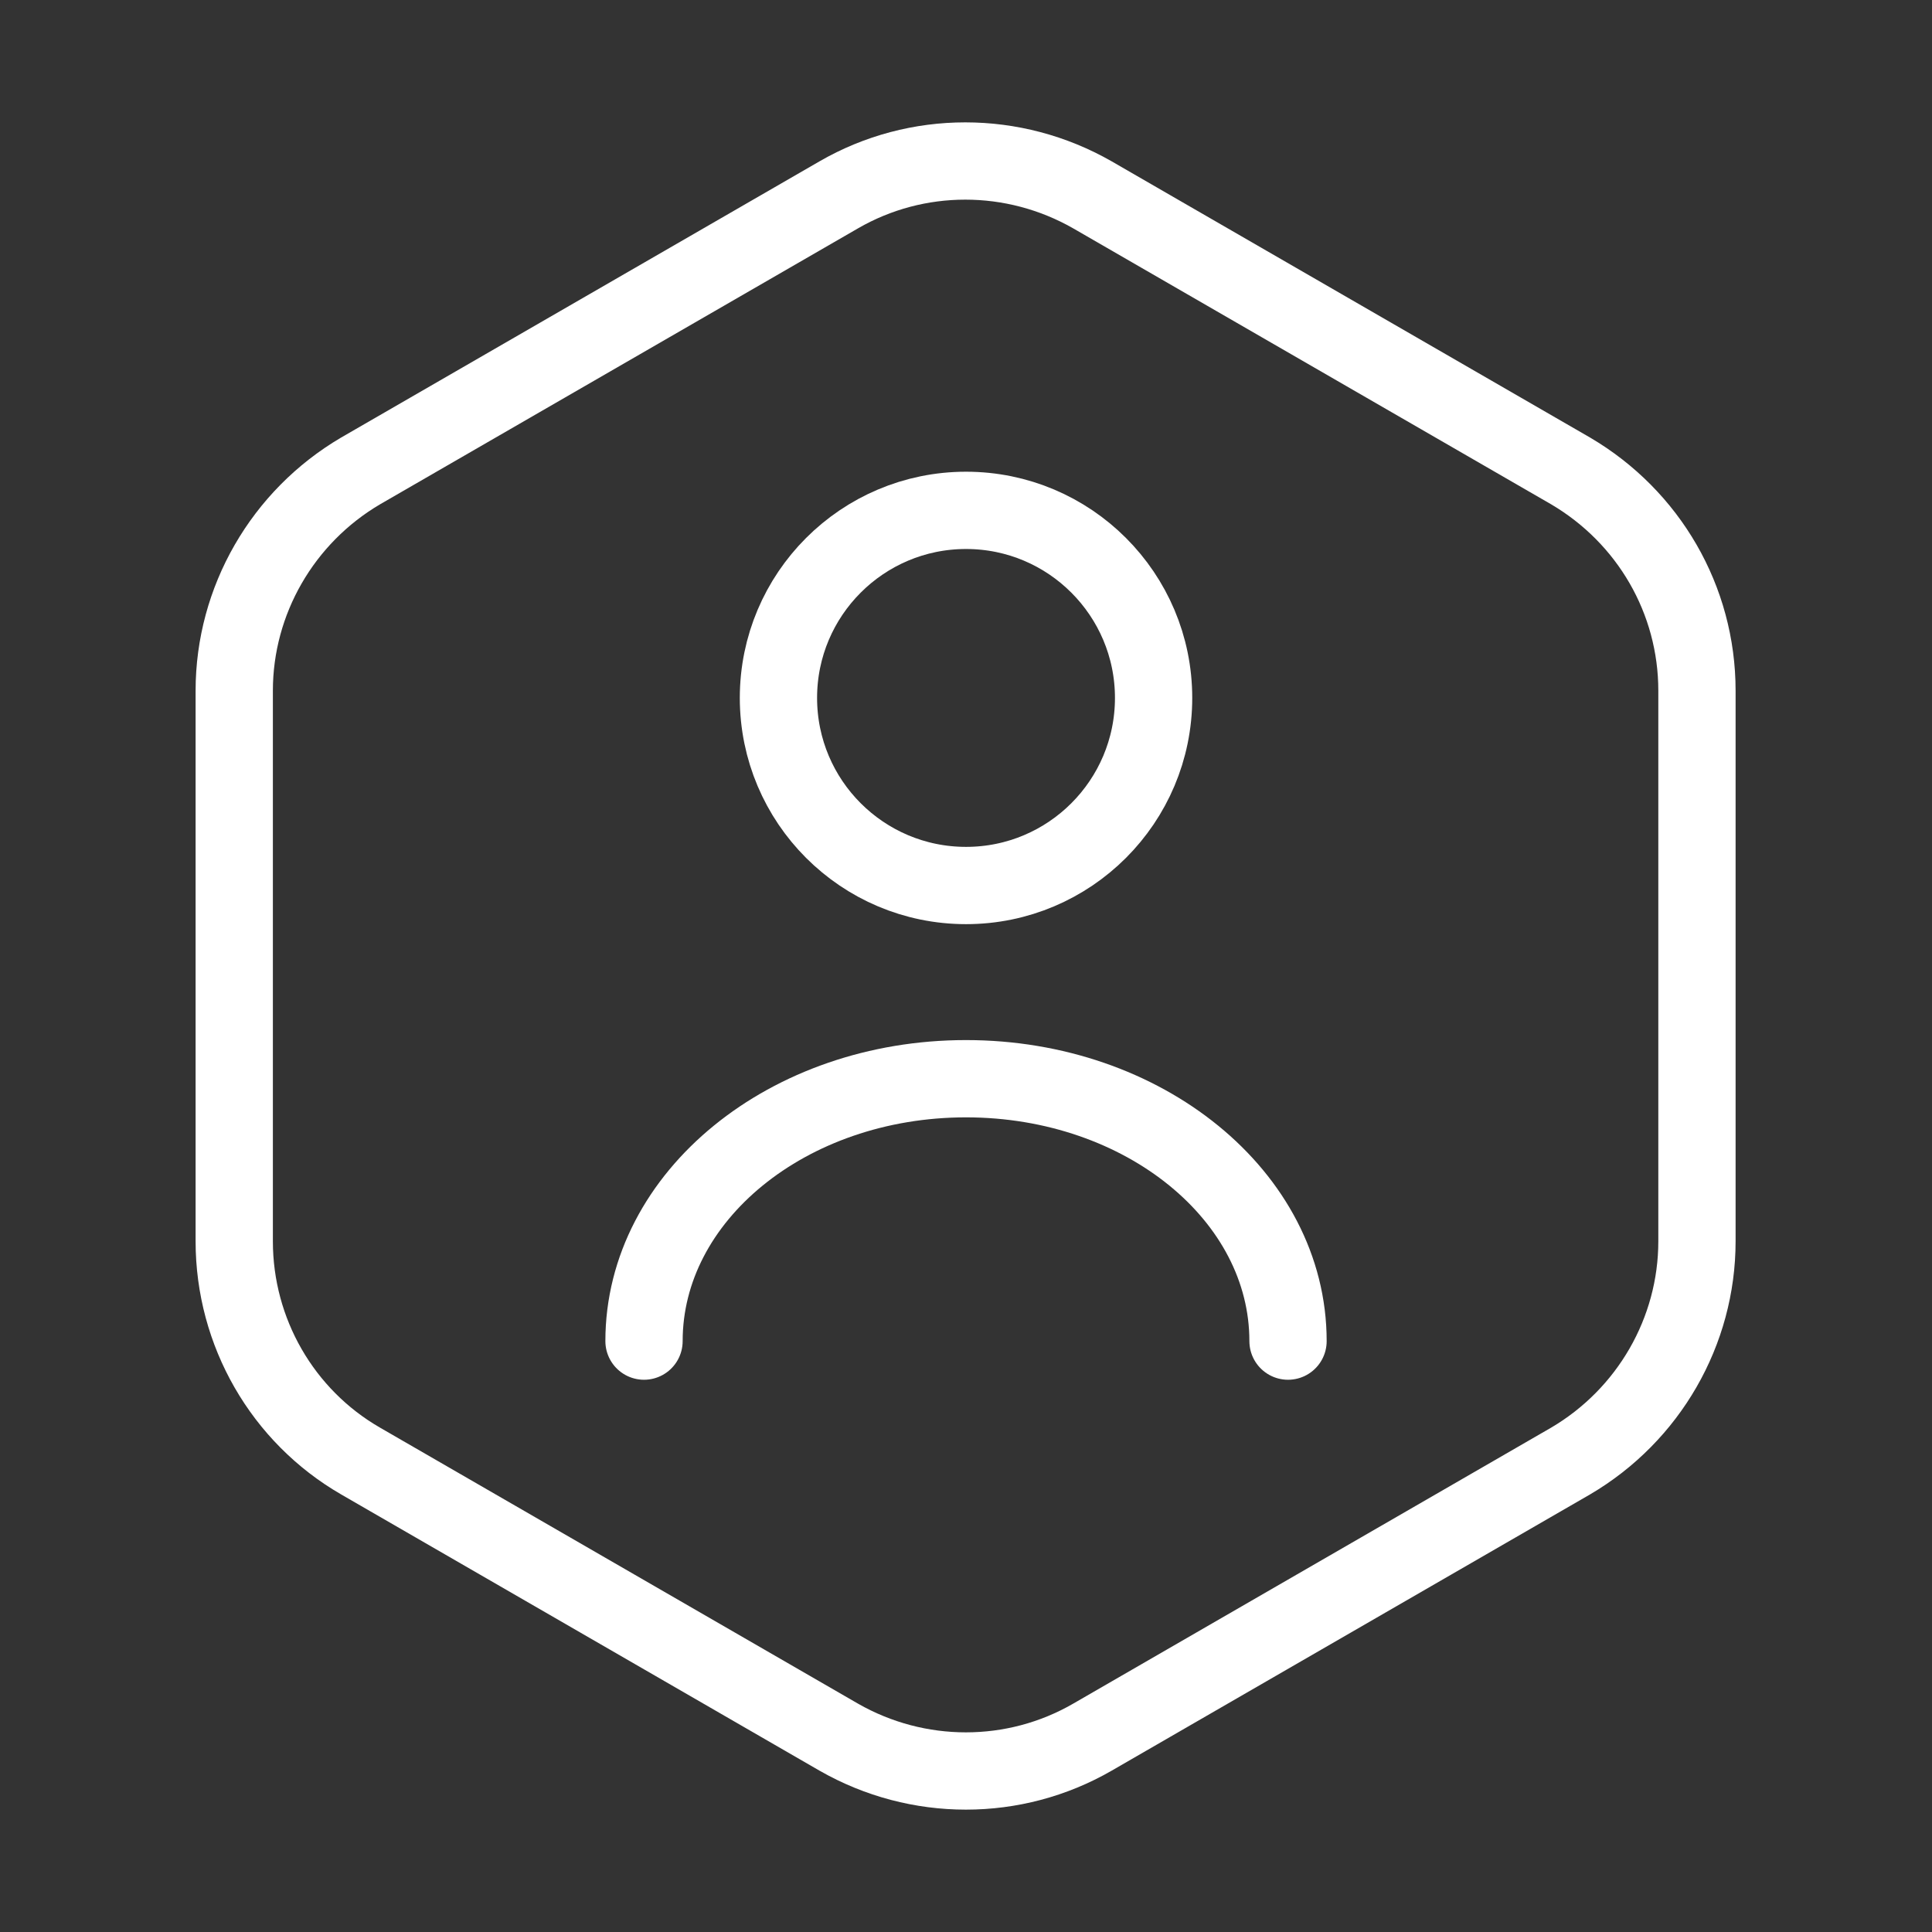
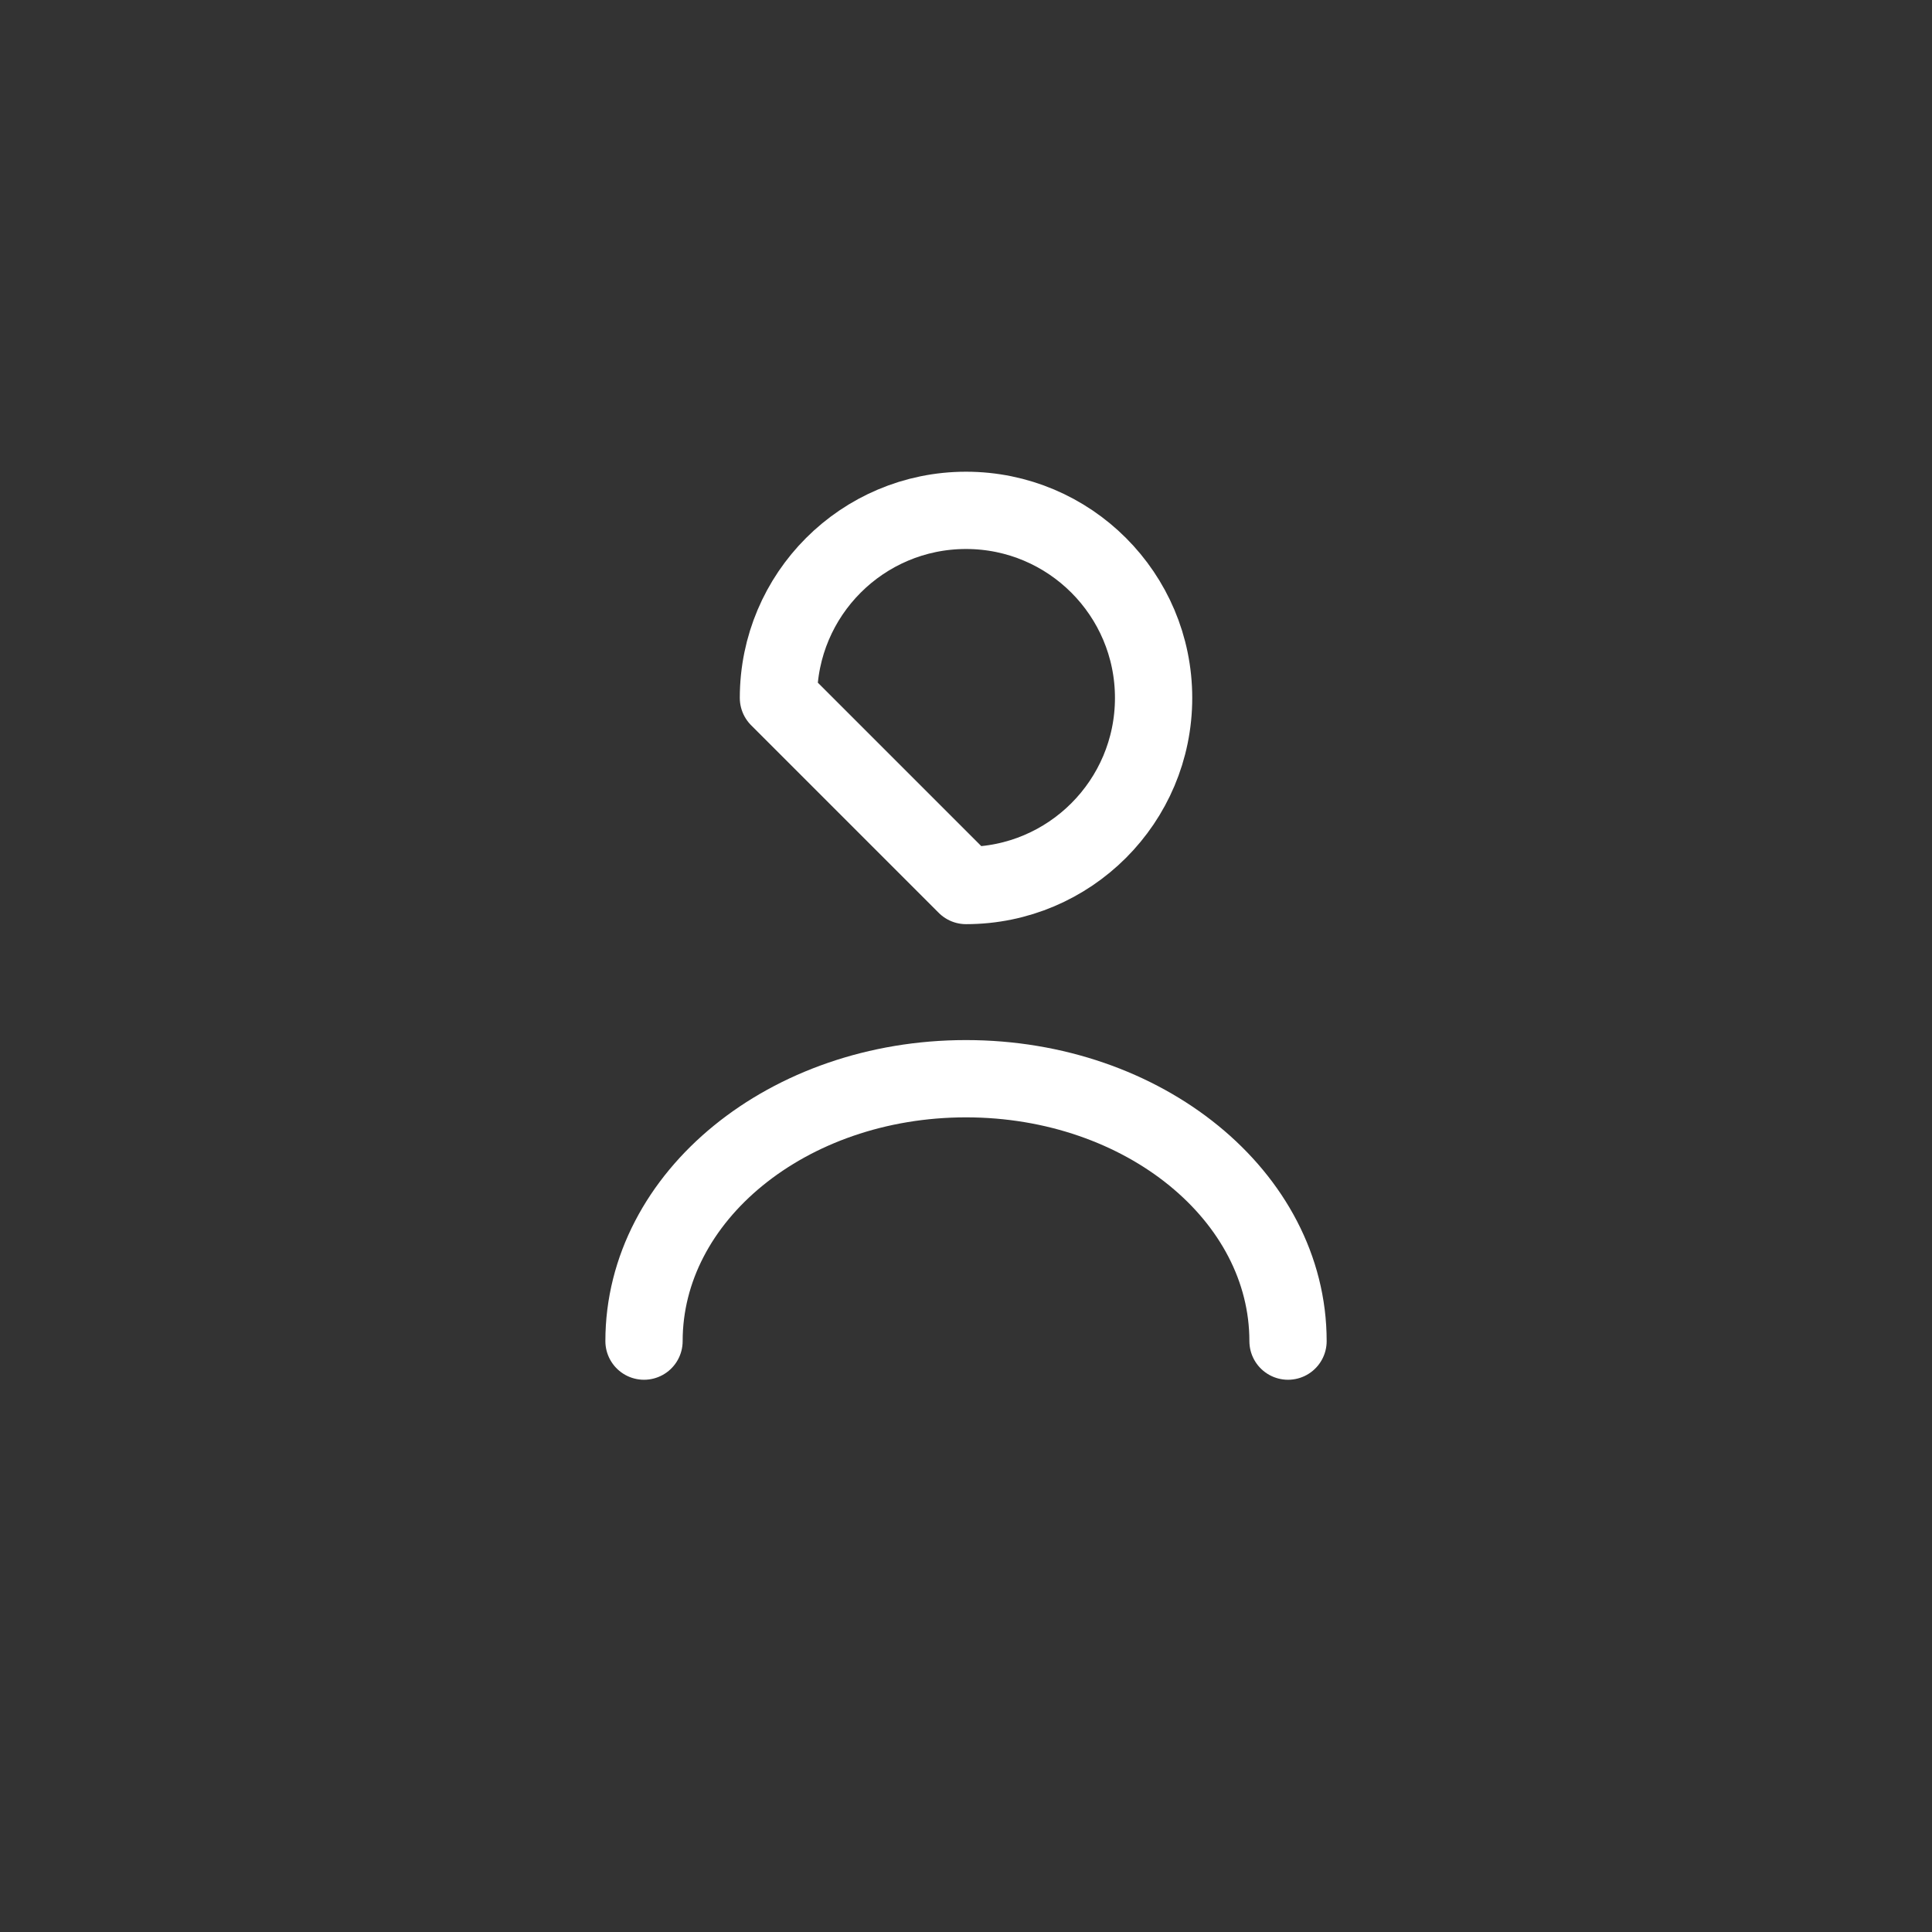
<svg xmlns="http://www.w3.org/2000/svg" width="50" height="50" viewBox="0 0 50 50" fill="none">
  <rect x="0" y="0" width="50" height="50" fill="#333333" stroke="none" />
-   <path d="M43.917 17.875V32.125C43.917 34.458 42.667 36.625 40.646 37.812L28.271 44.958C26.25 46.125 23.75 46.125 21.708 44.958L9.333 37.812C7.312 36.646 6.062 34.479 6.062 32.125V17.875C6.062 15.542 7.312 13.375 9.333 12.187L21.708 5.042C23.729 3.875 26.229 3.875 28.271 5.042L40.646 12.187C42.667 13.375 43.917 15.521 43.917 17.875Z" stroke="white" stroke-width="2" stroke-linecap="round" stroke-linejoin="round" />
-   <path d="M25.001 22.917C27.681 22.917 29.855 20.743 29.855 18.062C29.855 15.382 27.681 13.208 25.001 13.208C22.32 13.208 20.146 15.382 20.146 18.062C20.146 20.743 22.32 22.917 25.001 22.917Z" stroke="white" stroke-width="2" stroke-linecap="round" stroke-linejoin="round" />
+   <path d="M25.001 22.917C27.681 22.917 29.855 20.743 29.855 18.062C29.855 15.382 27.681 13.208 25.001 13.208C22.32 13.208 20.146 15.382 20.146 18.062Z" stroke="white" stroke-width="2" stroke-linecap="round" stroke-linejoin="round" />
  <path d="M33.334 34.708C33.334 30.958 29.605 27.917 25 27.917C20.396 27.917 16.667 30.958 16.667 34.708" stroke="white" stroke-width="2" stroke-linecap="round" stroke-linejoin="round" />
</svg>